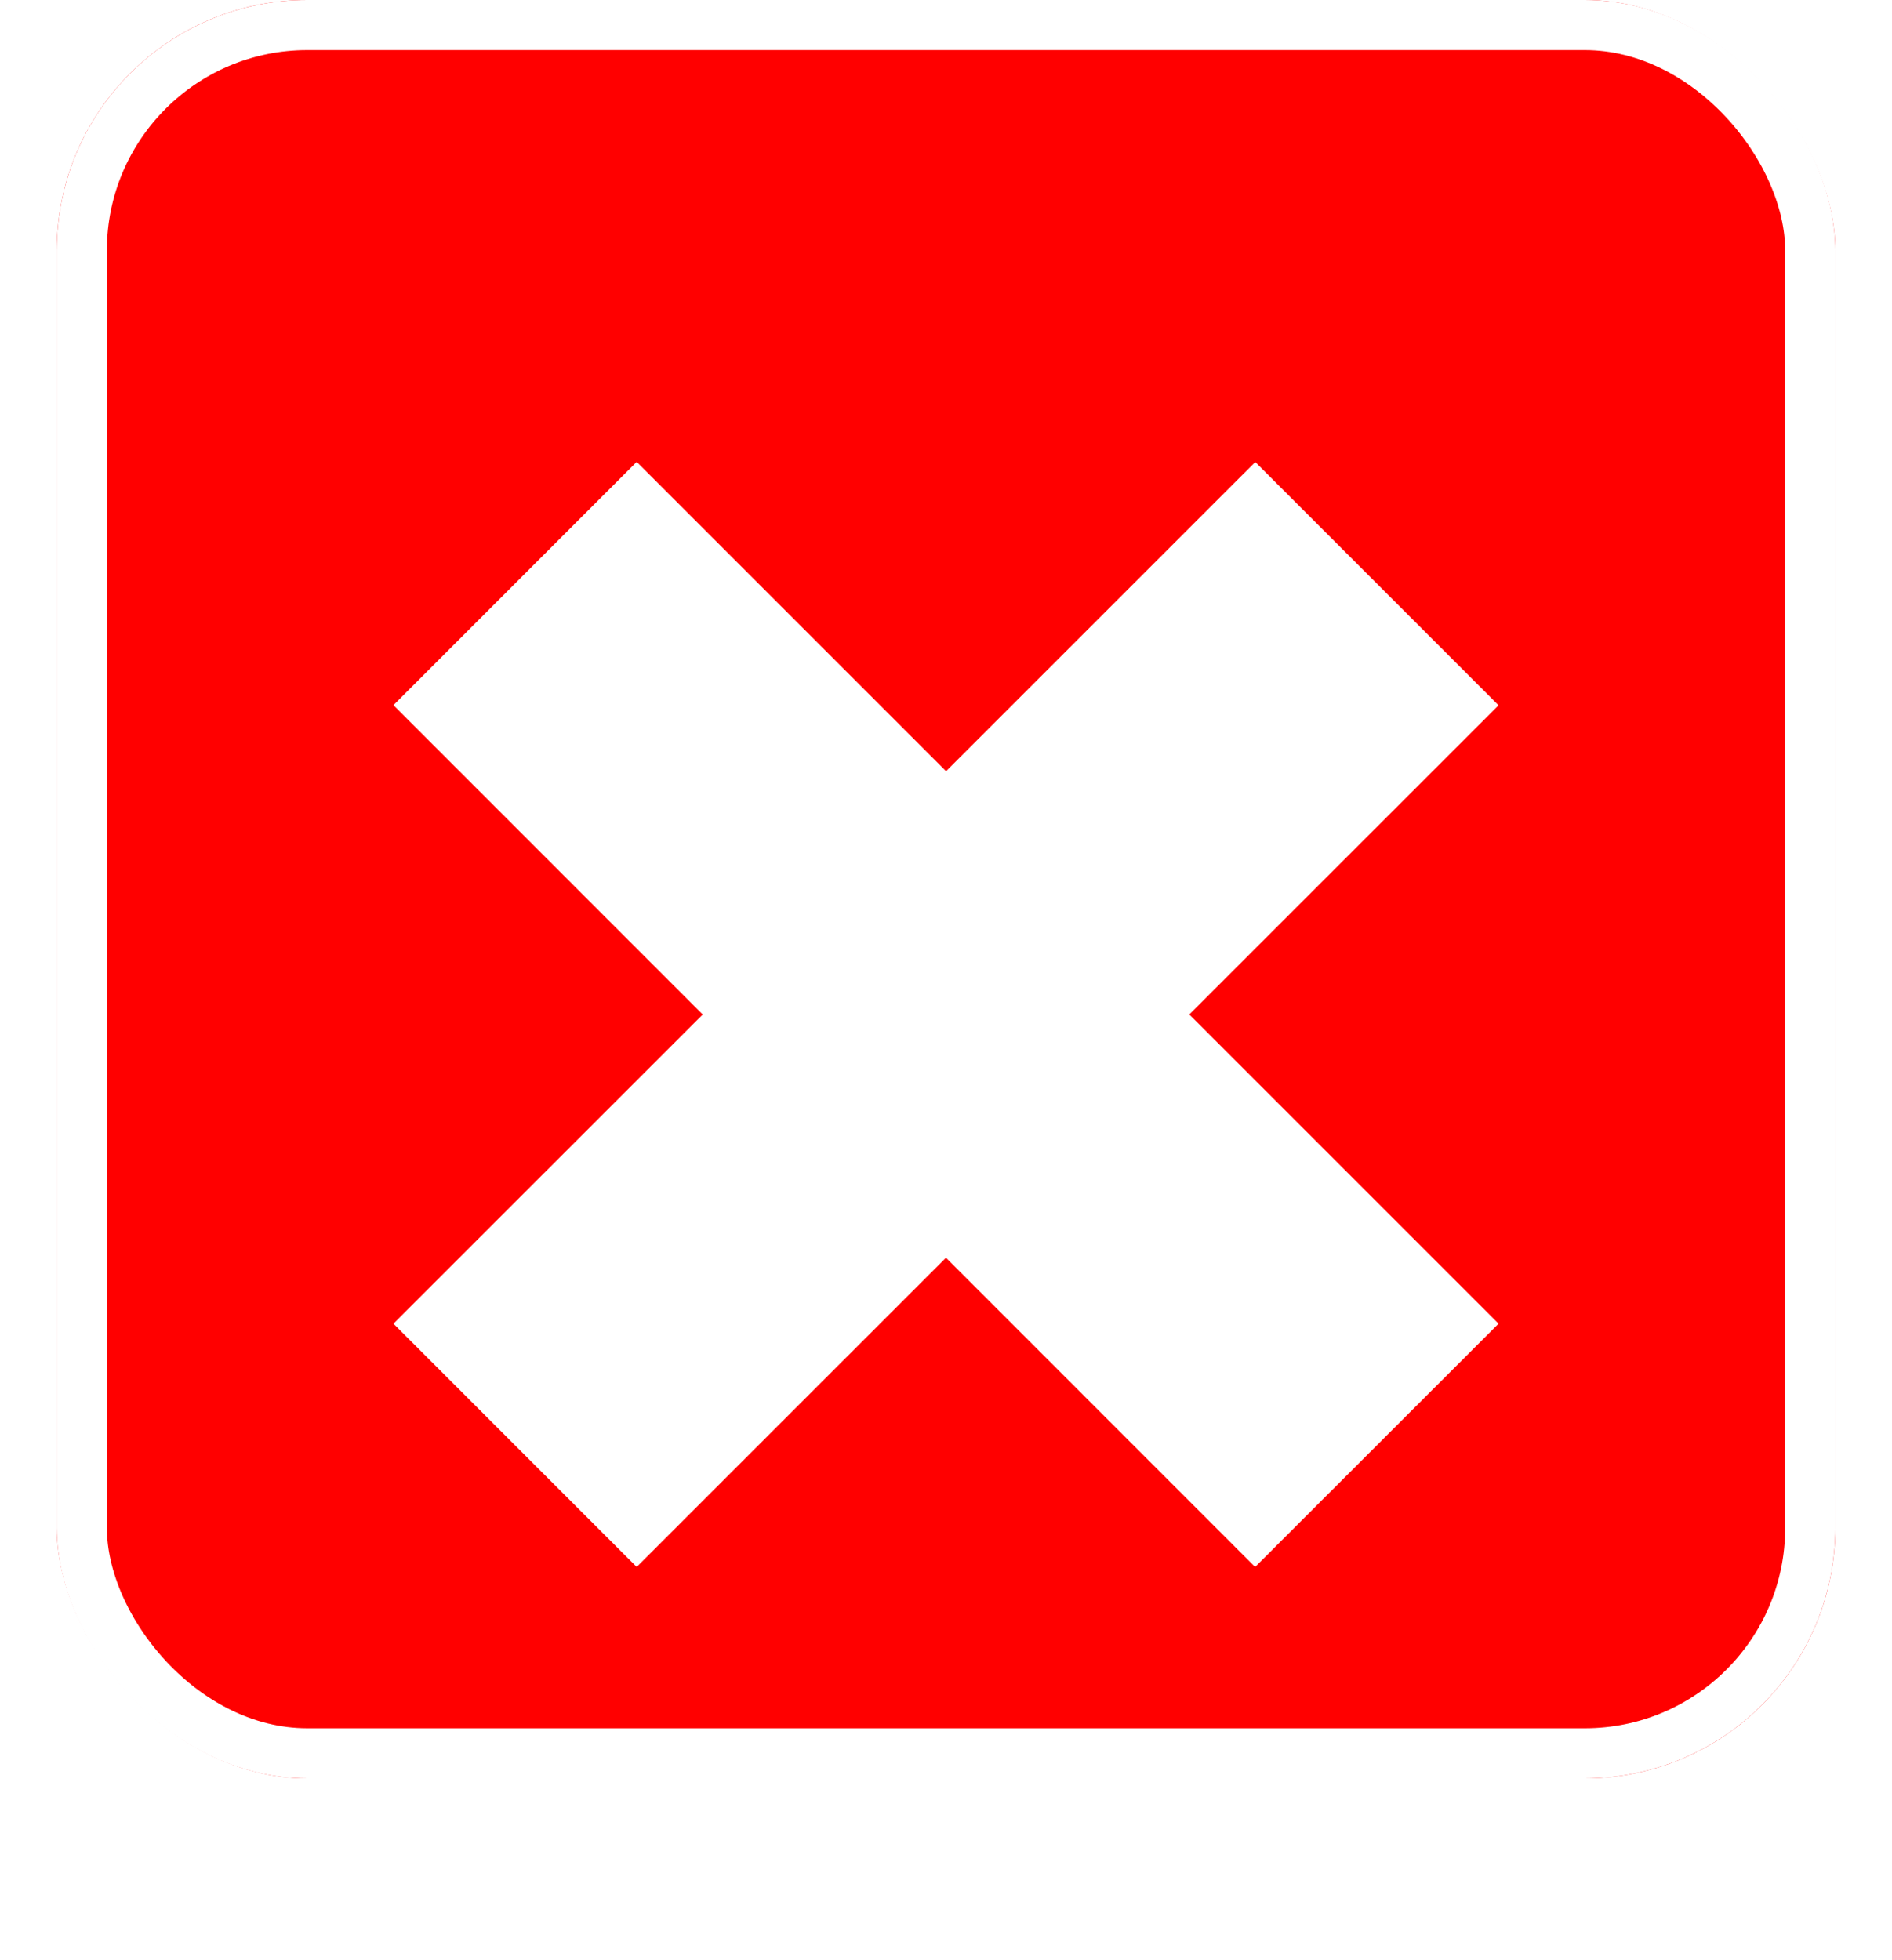
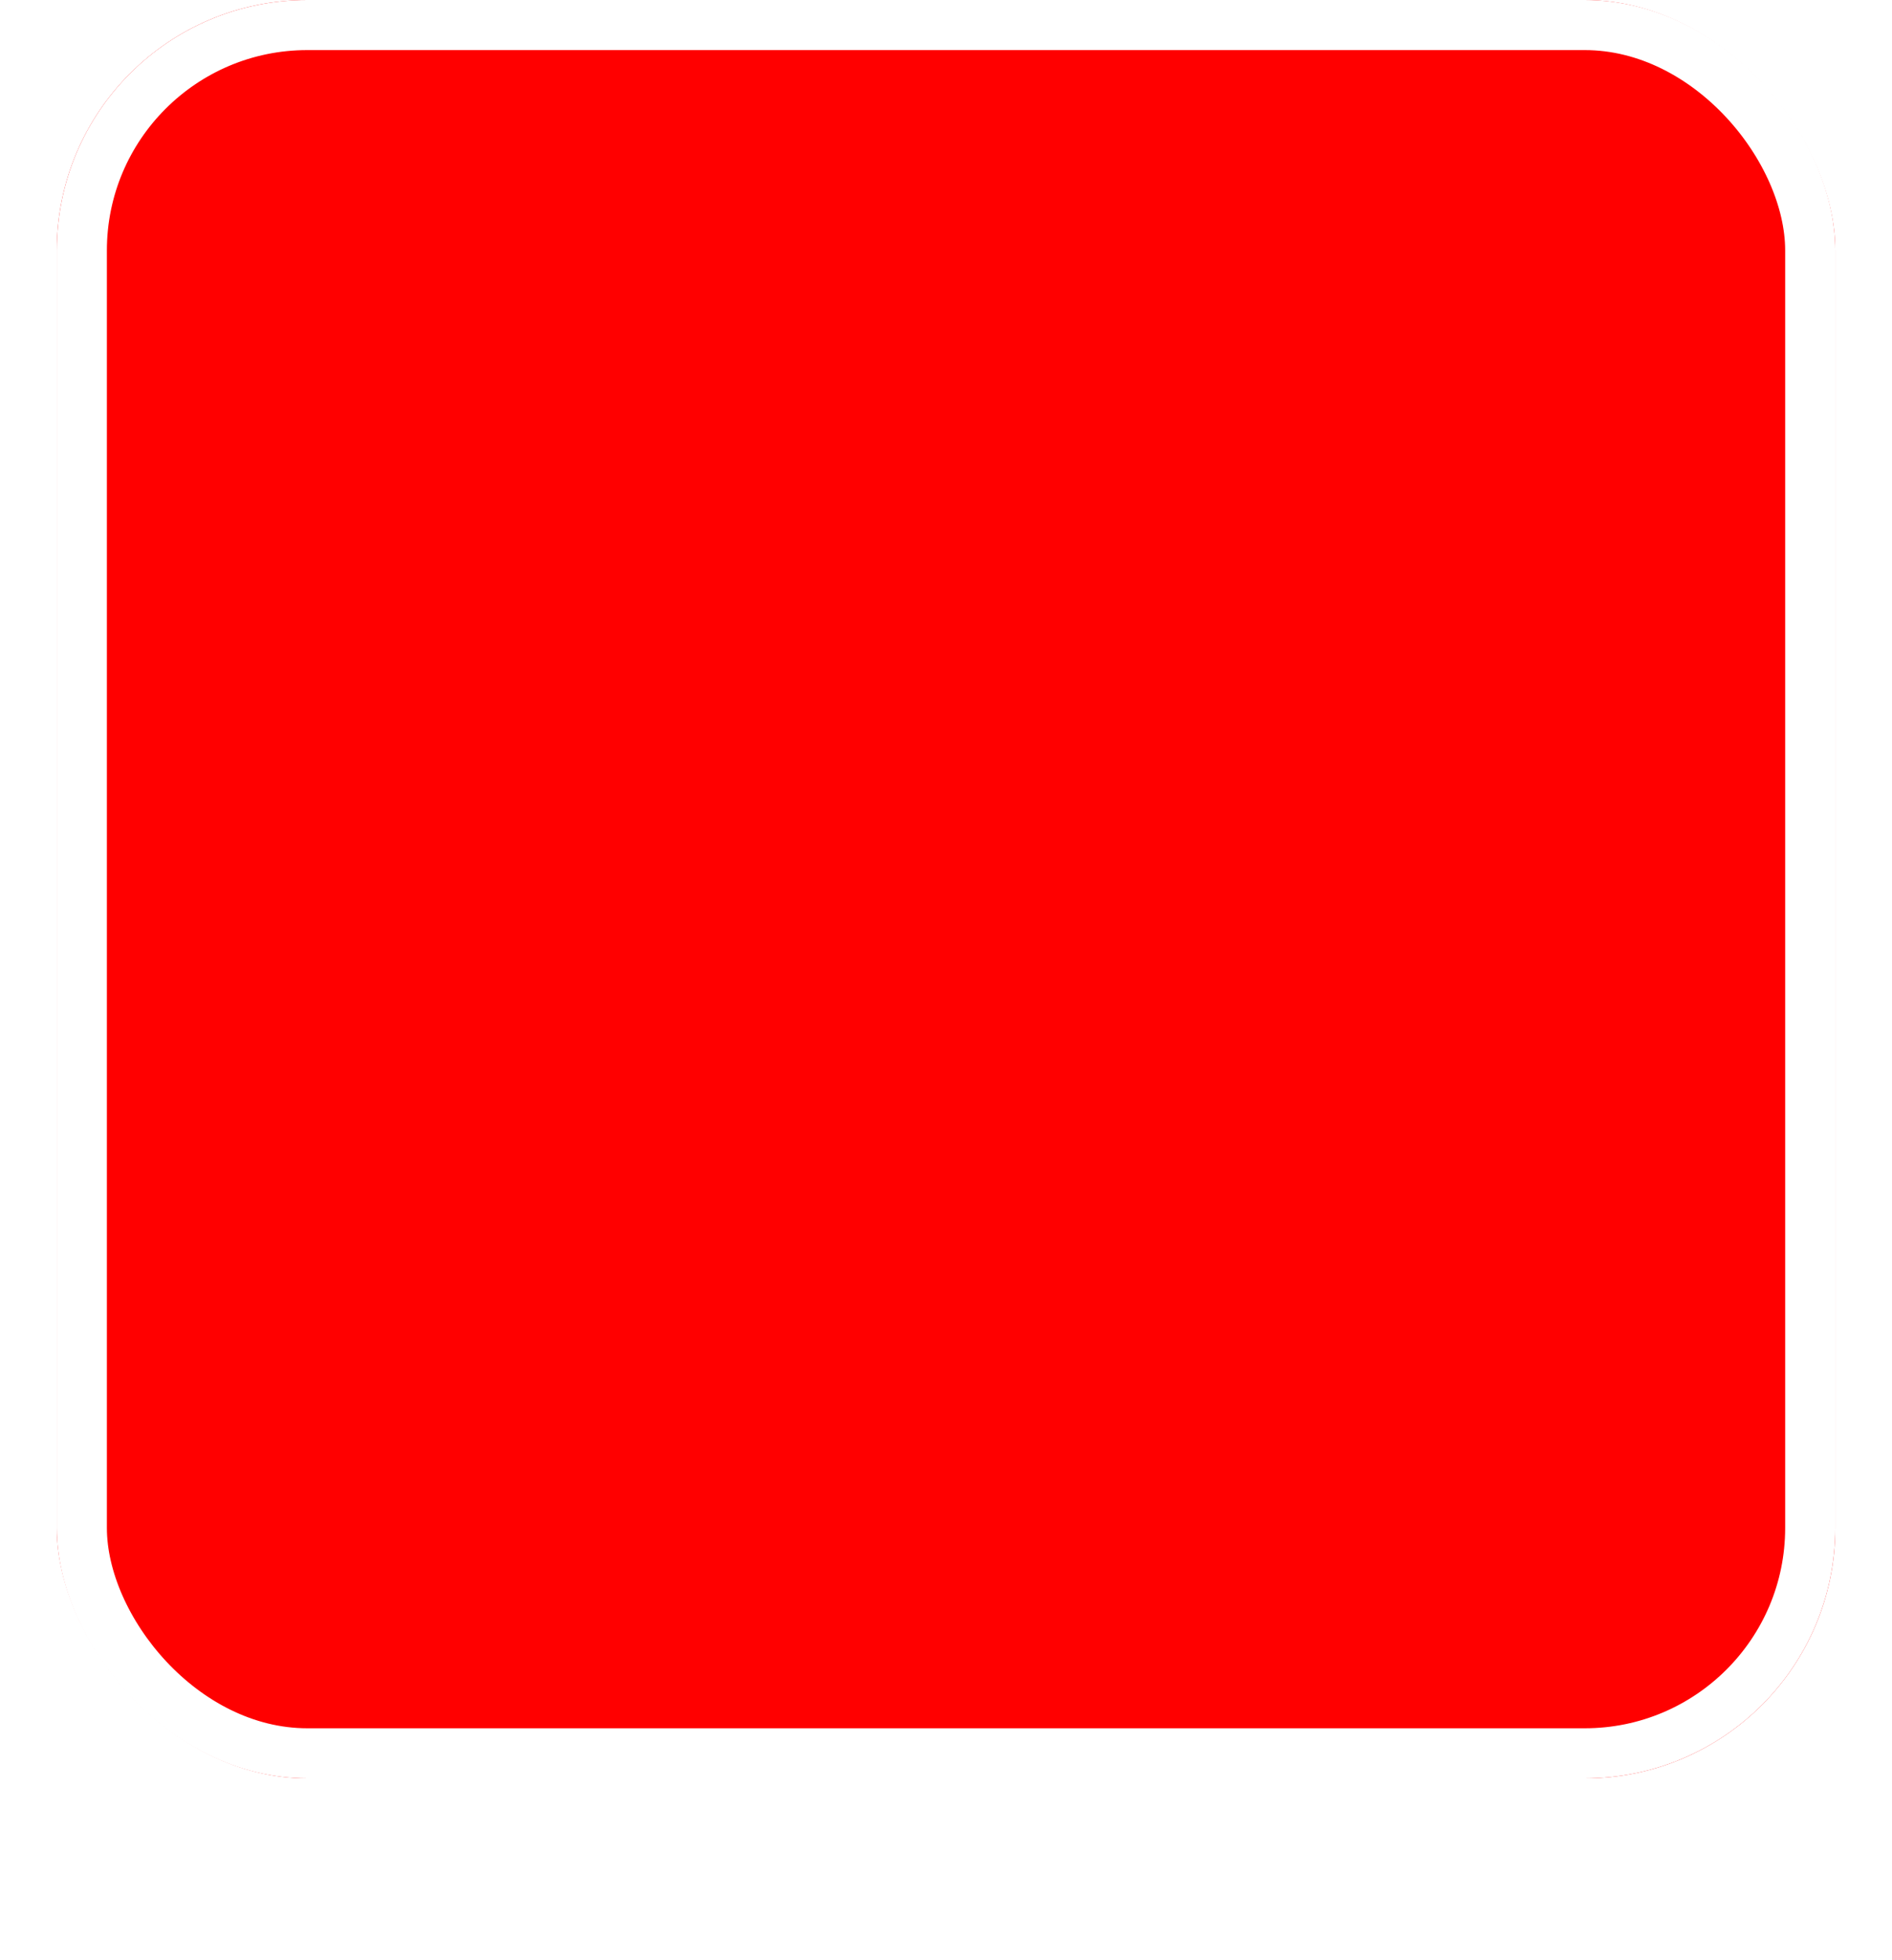
<svg xmlns="http://www.w3.org/2000/svg" width="75.532" height="78.266" viewBox="0 0 75.532 78.266">
  <defs>
    <filter id="Union_30" x="0" y="2.732" width="75.532" height="75.533" filterUnits="userSpaceOnUse">
      <feOffset dy="5" />
      <feGaussianBlur stdDeviation="5" result="blur" />
      <feFlood />
      <feComposite operator="in" in2="blur" />
      <feComposite in="SourceGraphic" />
    </filter>
  </defs>
  <g id="Group_26511" data-name="Group 26511" transform="translate(2.267)">
    <g id="Rectangle_542" data-name="Rectangle 542" fill="red" stroke="#fff" stroke-width="2">
      <rect width="71" height="71" rx="10" stroke="none" />
      <rect x="1" y="1" width="69" height="69" rx="9" fill="none" />
    </g>
    <g transform="matrix(1, 0, 0, 1, -2.27, 0)" filter="url(#Union_30)">
-       <path id="Union_30-2" data-name="Union 30" d="M22.058,31.773,9.711,44.119,0,34.406,12.347,22.063,0,9.713,9.711,0,22.061,12.35,34.406.006l9.711,9.713L31.772,22.061,44.118,34.406,34.4,44.119Z" transform="translate(15.71 13.44)" fill="#fff" stroke="rgba(0,0,0,0)" stroke-miterlimit="10" stroke-width="1" />
-     </g>
+       </g>
  </g>
</svg>